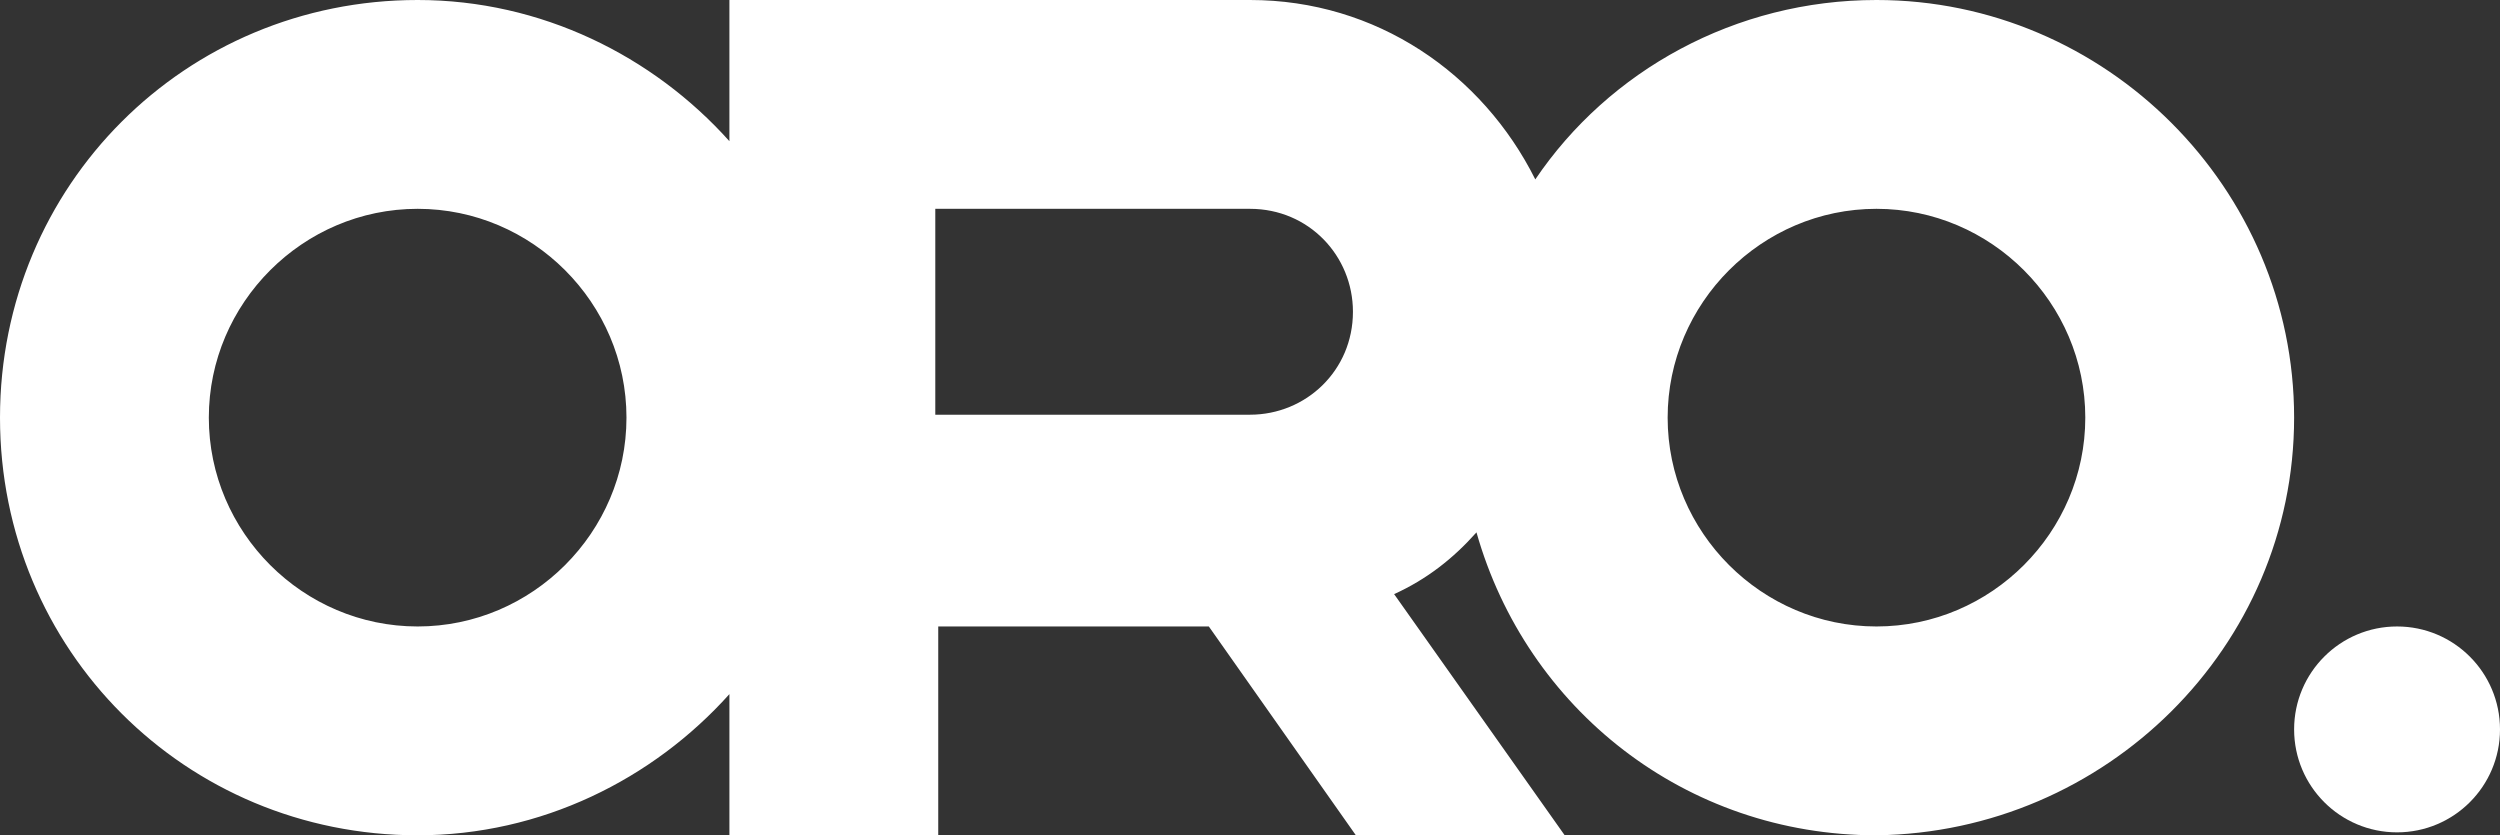
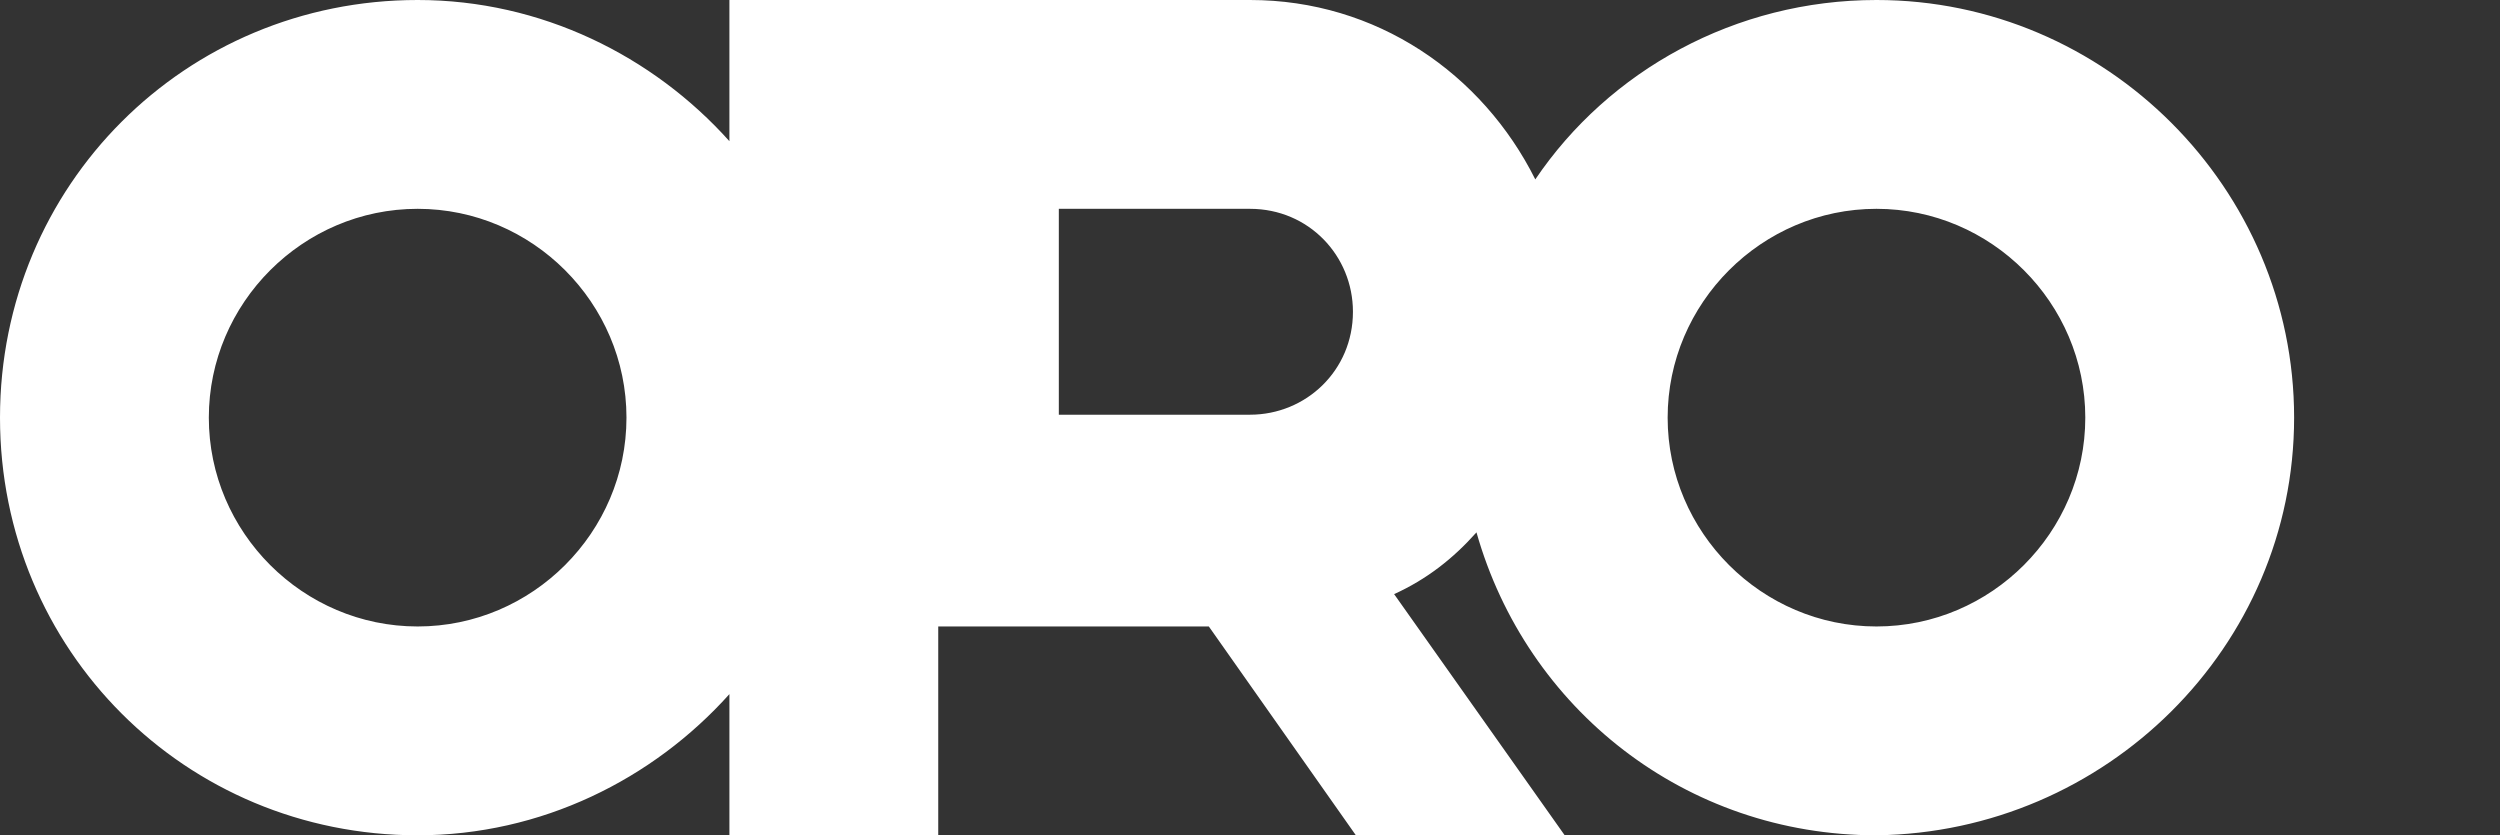
<svg xmlns="http://www.w3.org/2000/svg" version="1.1" id="Ebene_1" x="0px" y="0px" viewBox="0 0 85 28.4" style="enable-background:new 0 0 85 28.4;" xml:space="preserve">
  <rect x="0" y="0" width="85" height="28.4" fill="#333333" stroke="none" />
  <style type="text/css">
	.st0{fill:#FFFFFF;}
</style>
  <g>
-     <path class="st0" d="M63.8,0c-4.8,0-9.1,2.4-11.6,6.1C50.4,2.5,46.8,0,42.5,0v0H31.9h-7.1v4.8C22.2,1.9,18.4,0,14.2,0   C6.3,0,0,6.3,0,14.2s6.3,14.2,14.2,14.2c4.2,0,8-1.9,10.6-4.8v4.8h7.1v-7.1h9.2l5,7.1h7.1l-5.8-8.2c1.1-0.5,2-1.2,2.8-2.1   c1.7,6,7.1,10.3,13.6,10.3C71.6,28.3,78,22,78,14.2S71.6,0,63.8,0z M14.2,21.3c-3.9,0-7.1-3.2-7.1-7.1c0-3.9,3.2-7.1,7.1-7.1   c3.9,0,7.1,3.2,7.1,7.1C21.3,18.1,18.1,21.3,14.2,21.3z M31.9,7.1h0.6c0,0,0,0,0,0h10v0c2,0,3.5,1.6,3.5,3.5c0,2-1.6,3.5-3.5,3.5   h-6.5l0,0h-4.2V7.1z M63.8,21.3c-3.9,0-7.1-3.2-7.1-7.1s3.2-7.1,7.1-7.1s7.1,3.2,7.1,7.1S67.7,21.3,63.8,21.3z" />
-     <circle class="st0" cx="81.5" cy="24.8" r="3.5" />
+     <path class="st0" d="M63.8,0c-4.8,0-9.1,2.4-11.6,6.1C50.4,2.5,46.8,0,42.5,0v0H31.9h-7.1v4.8C22.2,1.9,18.4,0,14.2,0   C6.3,0,0,6.3,0,14.2s6.3,14.2,14.2,14.2c4.2,0,8-1.9,10.6-4.8v4.8h7.1v-7.1h9.2l5,7.1h7.1l-5.8-8.2c1.1-0.5,2-1.2,2.8-2.1   c1.7,6,7.1,10.3,13.6,10.3C71.6,28.3,78,22,78,14.2S71.6,0,63.8,0z M14.2,21.3c-3.9,0-7.1-3.2-7.1-7.1c0-3.9,3.2-7.1,7.1-7.1   c3.9,0,7.1,3.2,7.1,7.1C21.3,18.1,18.1,21.3,14.2,21.3z M31.9,7.1h0.6c0,0,0,0,0,0h10v0c2,0,3.5,1.6,3.5,3.5c0,2-1.6,3.5-3.5,3.5   h-6.5l0,0V7.1z M63.8,21.3c-3.9,0-7.1-3.2-7.1-7.1s3.2-7.1,7.1-7.1s7.1,3.2,7.1,7.1S67.7,21.3,63.8,21.3z" />
  </g>
</svg>